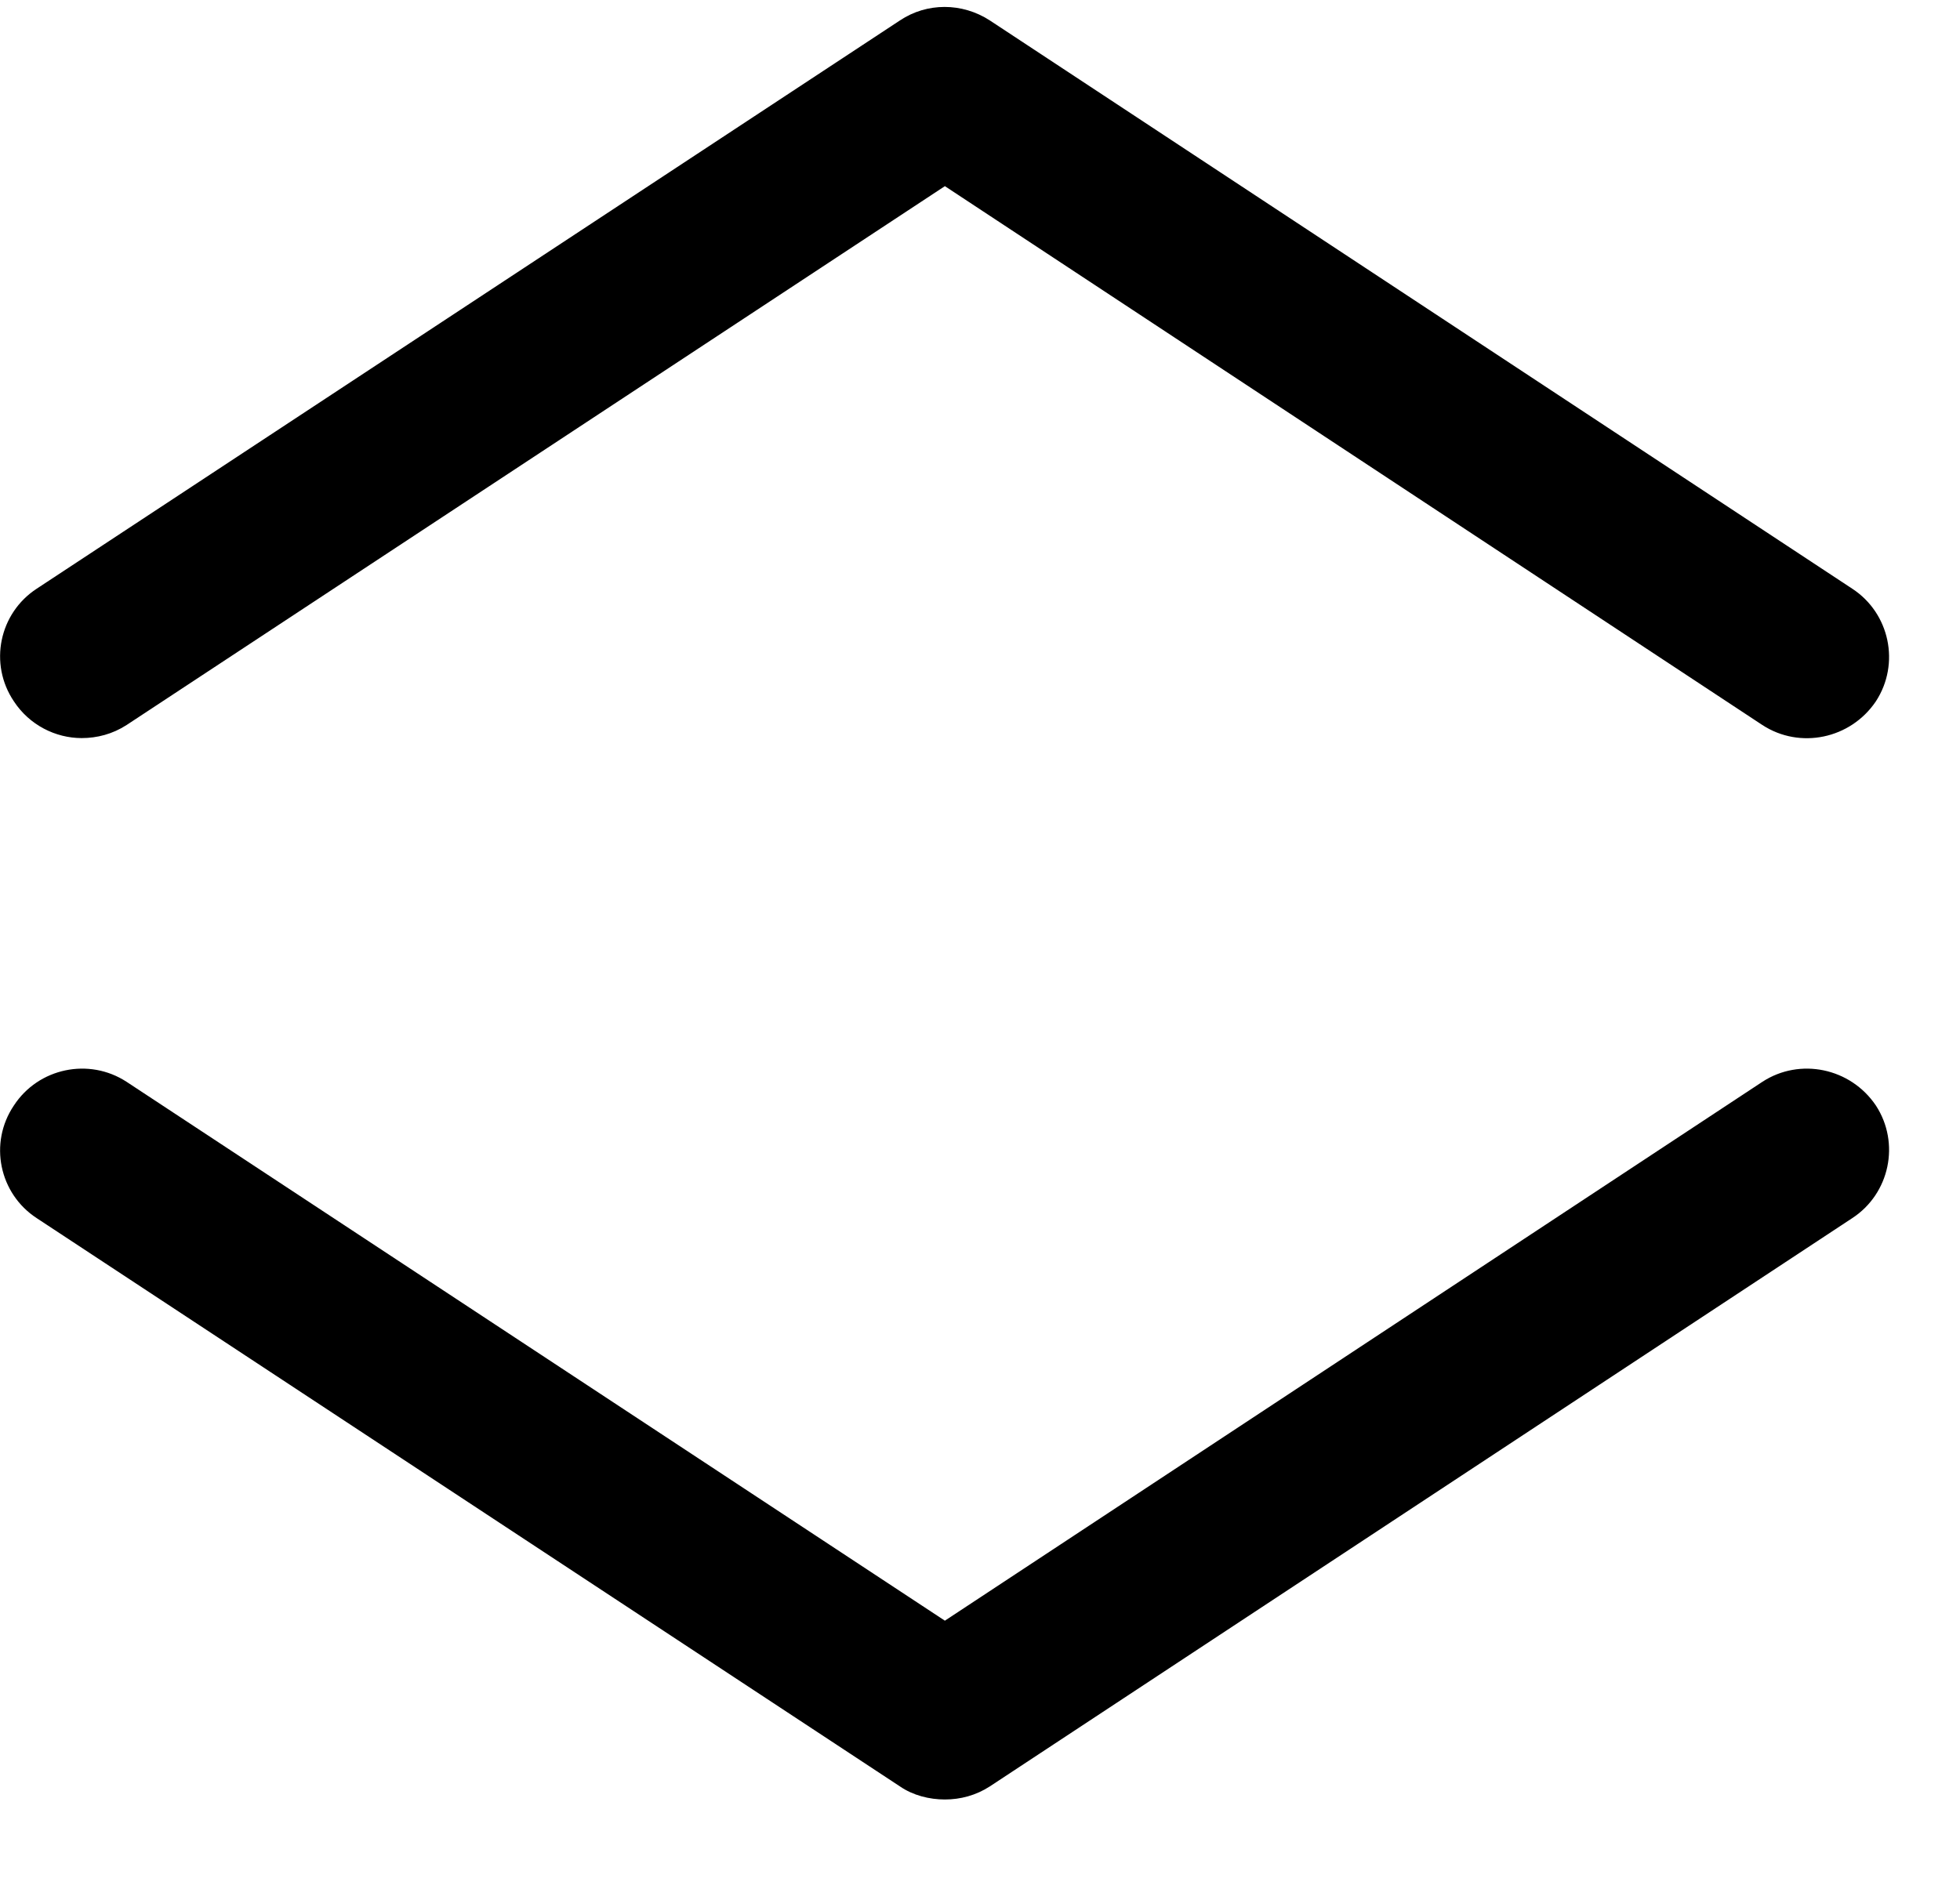
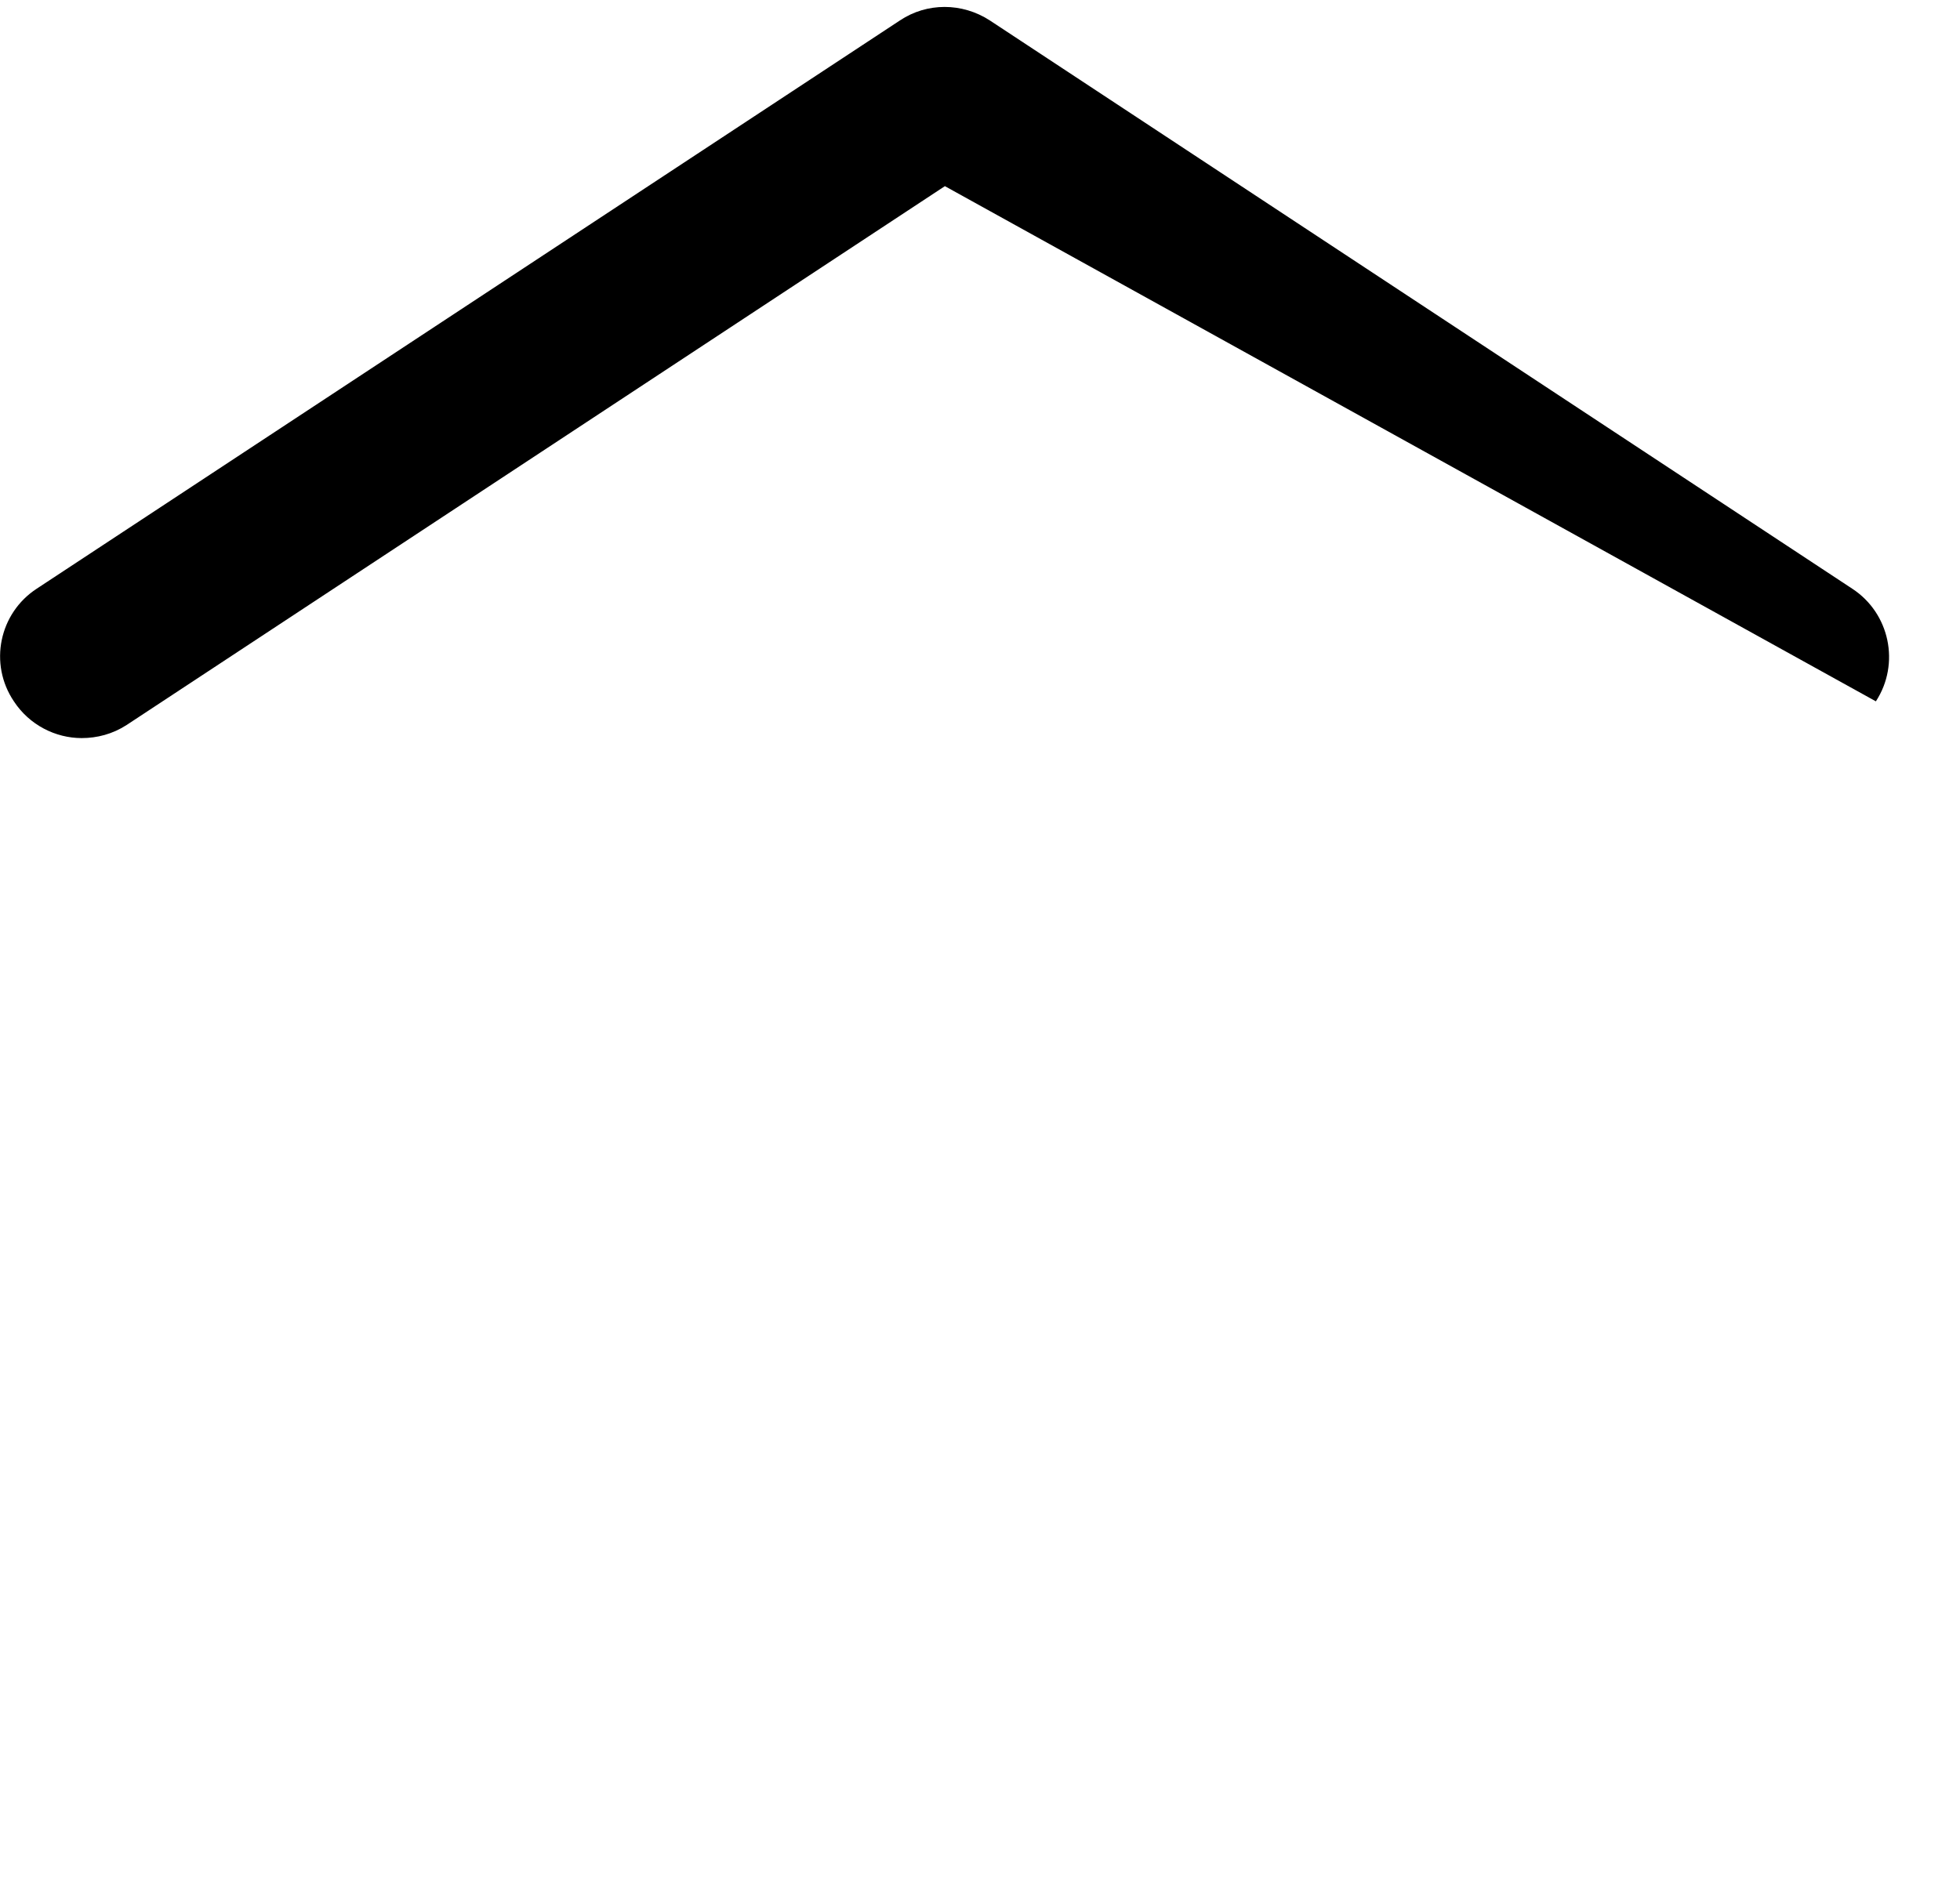
<svg xmlns="http://www.w3.org/2000/svg" width="24px" height="23px" viewBox="0 0 24 23" version="1.1">
  <title>accordion</title>
  <desc>Created with Sketch.</desc>
  <g id="Page-1" stroke="none" stroke-width="1" fill="none" fill-rule="evenodd">
    <g id="CircleLineIcons-14" transform="translate(-1571, -1497)" fill="#000000">
      <g id="accordion" transform="translate(1571.001, 1497.085)">
-         <path d="M0.999,8.955 C0.679,8.955 0.359,8.795 0.169,8.505 C-0.141,8.045 -0.011,7.425 0.449,7.125 L11.019,0.165 C11.349,-0.055 11.779,-0.055 12.119,0.165 L22.679,7.125 C23.139,7.425 23.269,8.045 22.969,8.505 C22.659,8.965 22.039,9.095 21.579,8.795 L11.569,2.195 L1.549,8.795 C1.379,8.905 1.189,8.955 0.999,8.955" id="Fill-2402" />
-         <path d="M11.569,21.955 C11.379,21.955 11.179,21.905 11.019,21.795 L0.449,14.835 C-0.011,14.535 -0.141,13.915 0.169,13.455 C0.469,12.995 1.089,12.865 1.549,13.165 L11.569,19.765 L21.579,13.165 C22.039,12.865 22.659,12.995 22.969,13.455 C23.269,13.915 23.139,14.535 22.679,14.835 L12.119,21.795 C11.949,21.905 11.759,21.955 11.569,21.955" id="Fill-2403" />
+         <path d="M0.999,8.955 C0.679,8.955 0.359,8.795 0.169,8.505 C-0.141,8.045 -0.011,7.425 0.449,7.125 L11.019,0.165 C11.349,-0.055 11.779,-0.055 12.119,0.165 L22.679,7.125 C23.139,7.425 23.269,8.045 22.969,8.505 L11.569,2.195 L1.549,8.795 C1.379,8.905 1.189,8.955 0.999,8.955" id="Fill-2402" />
      </g>
    </g>
  </g>
</svg>